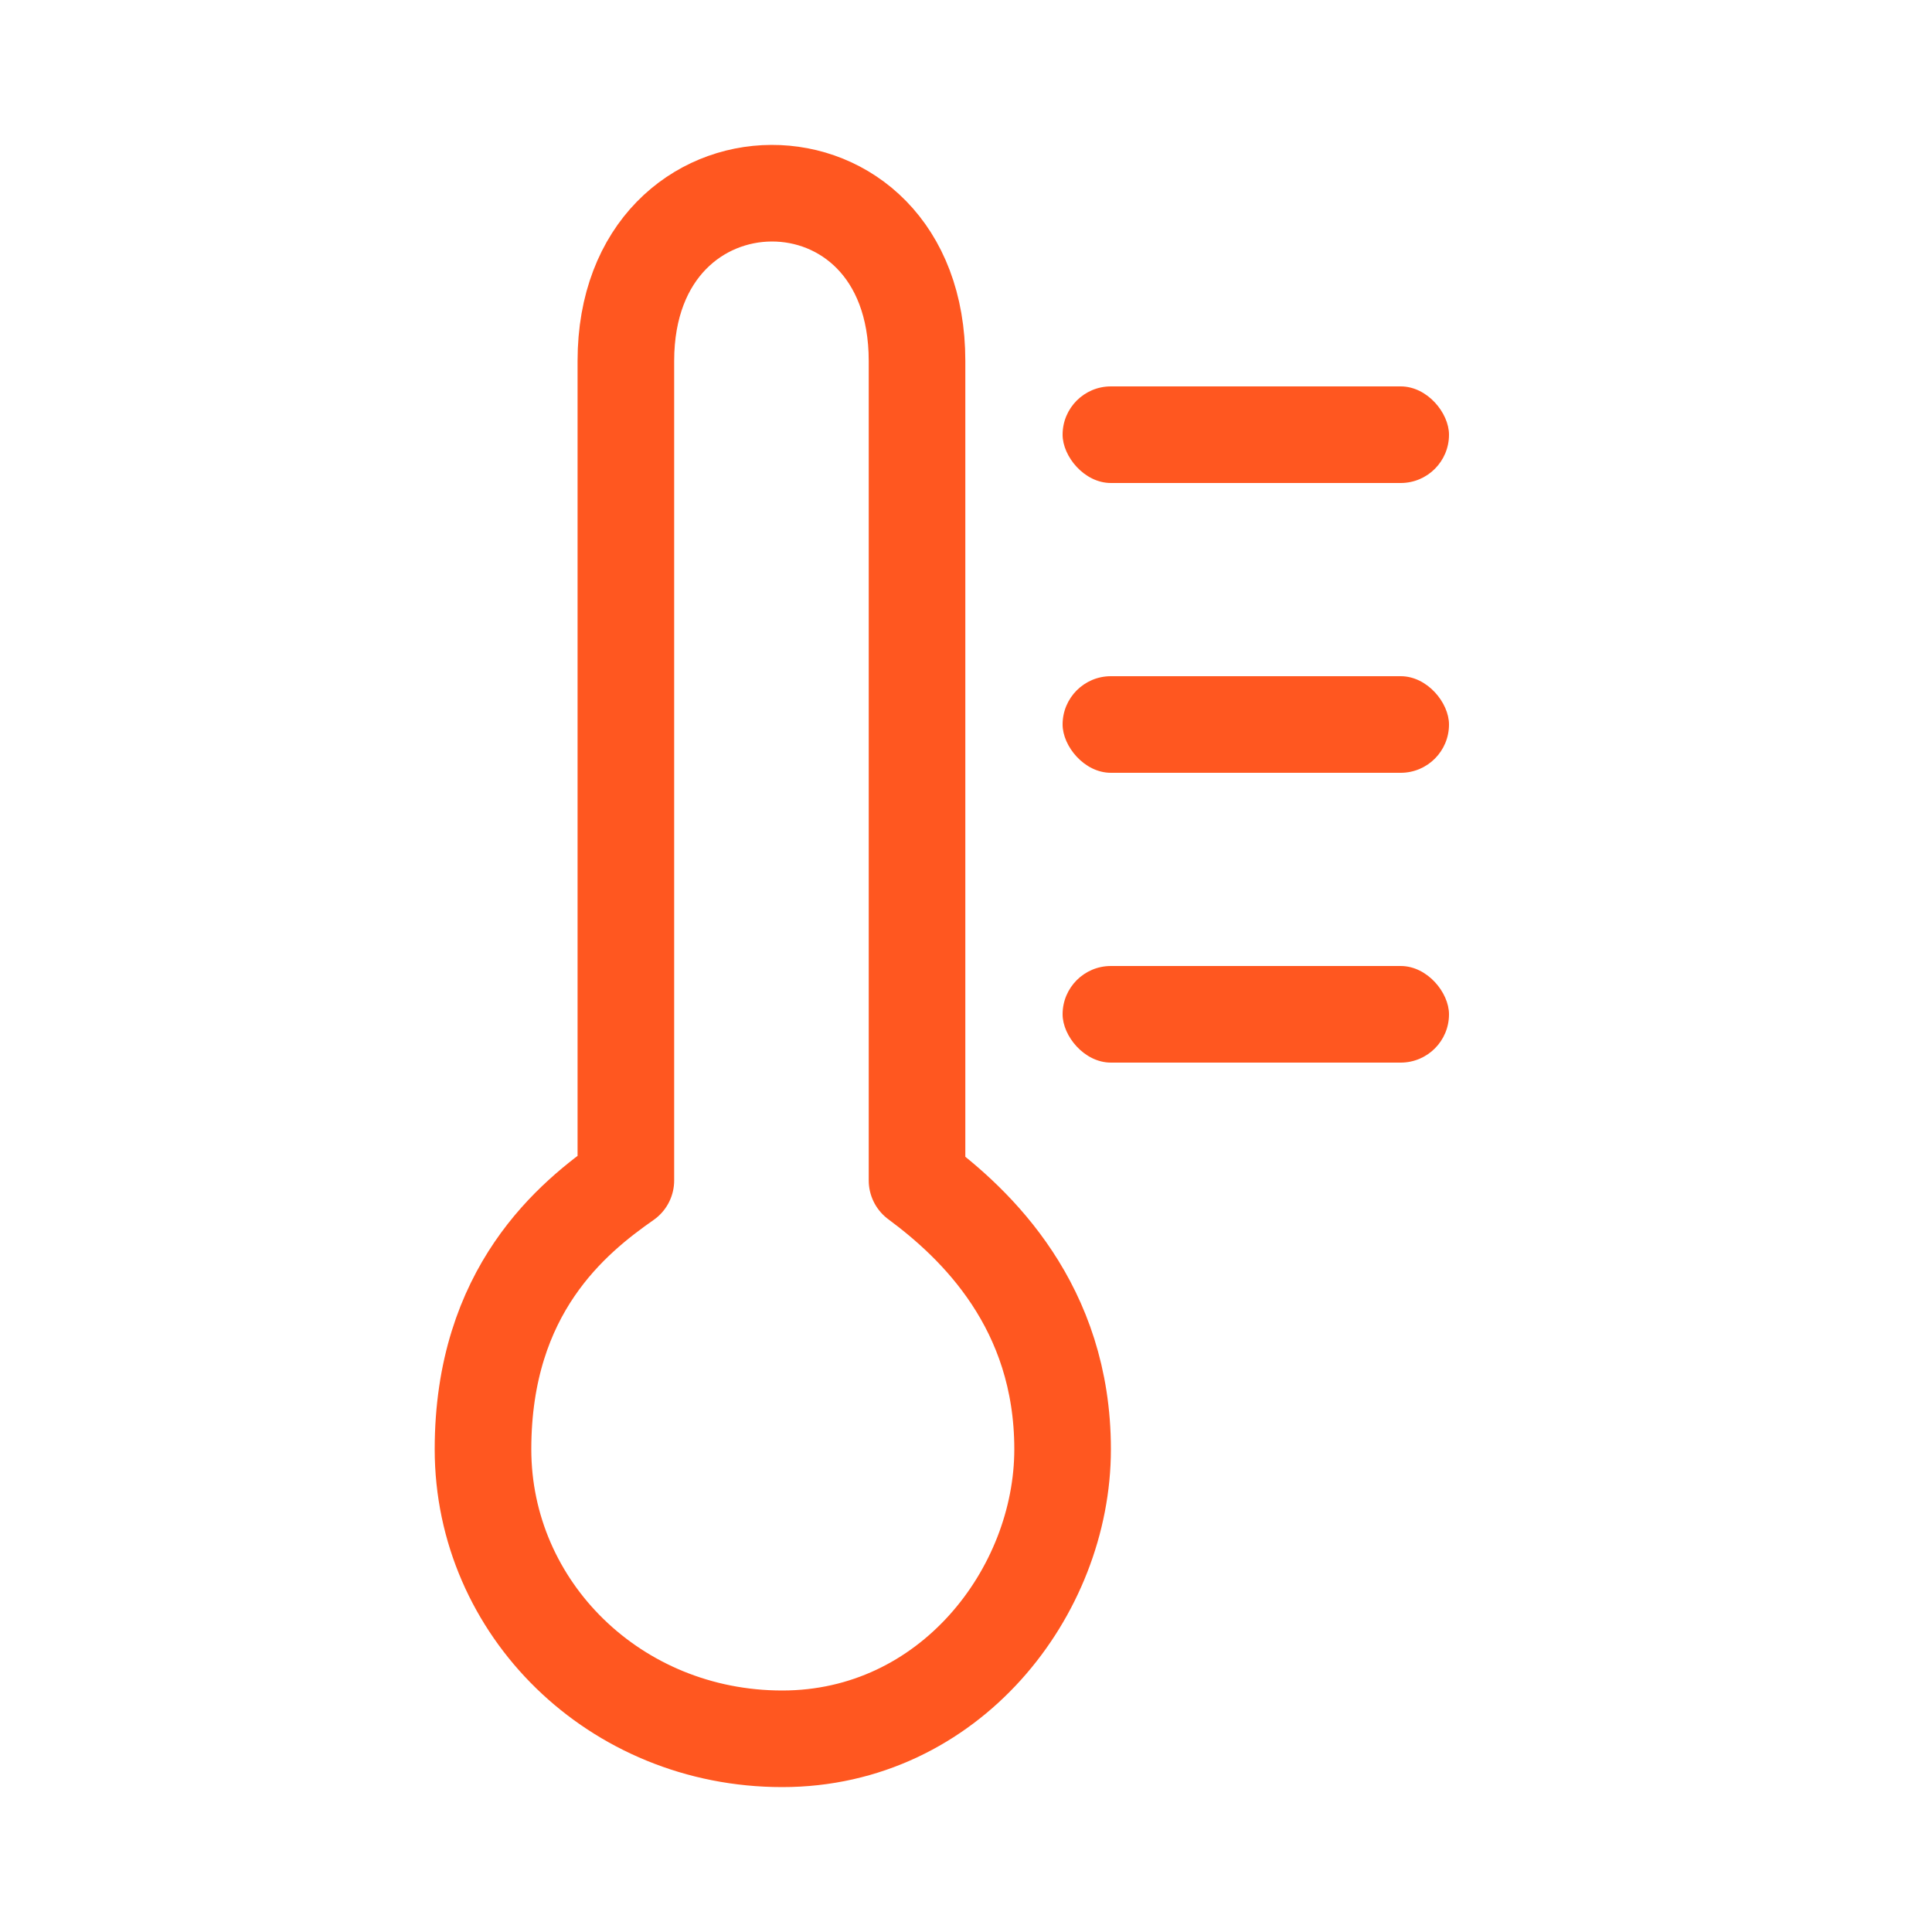
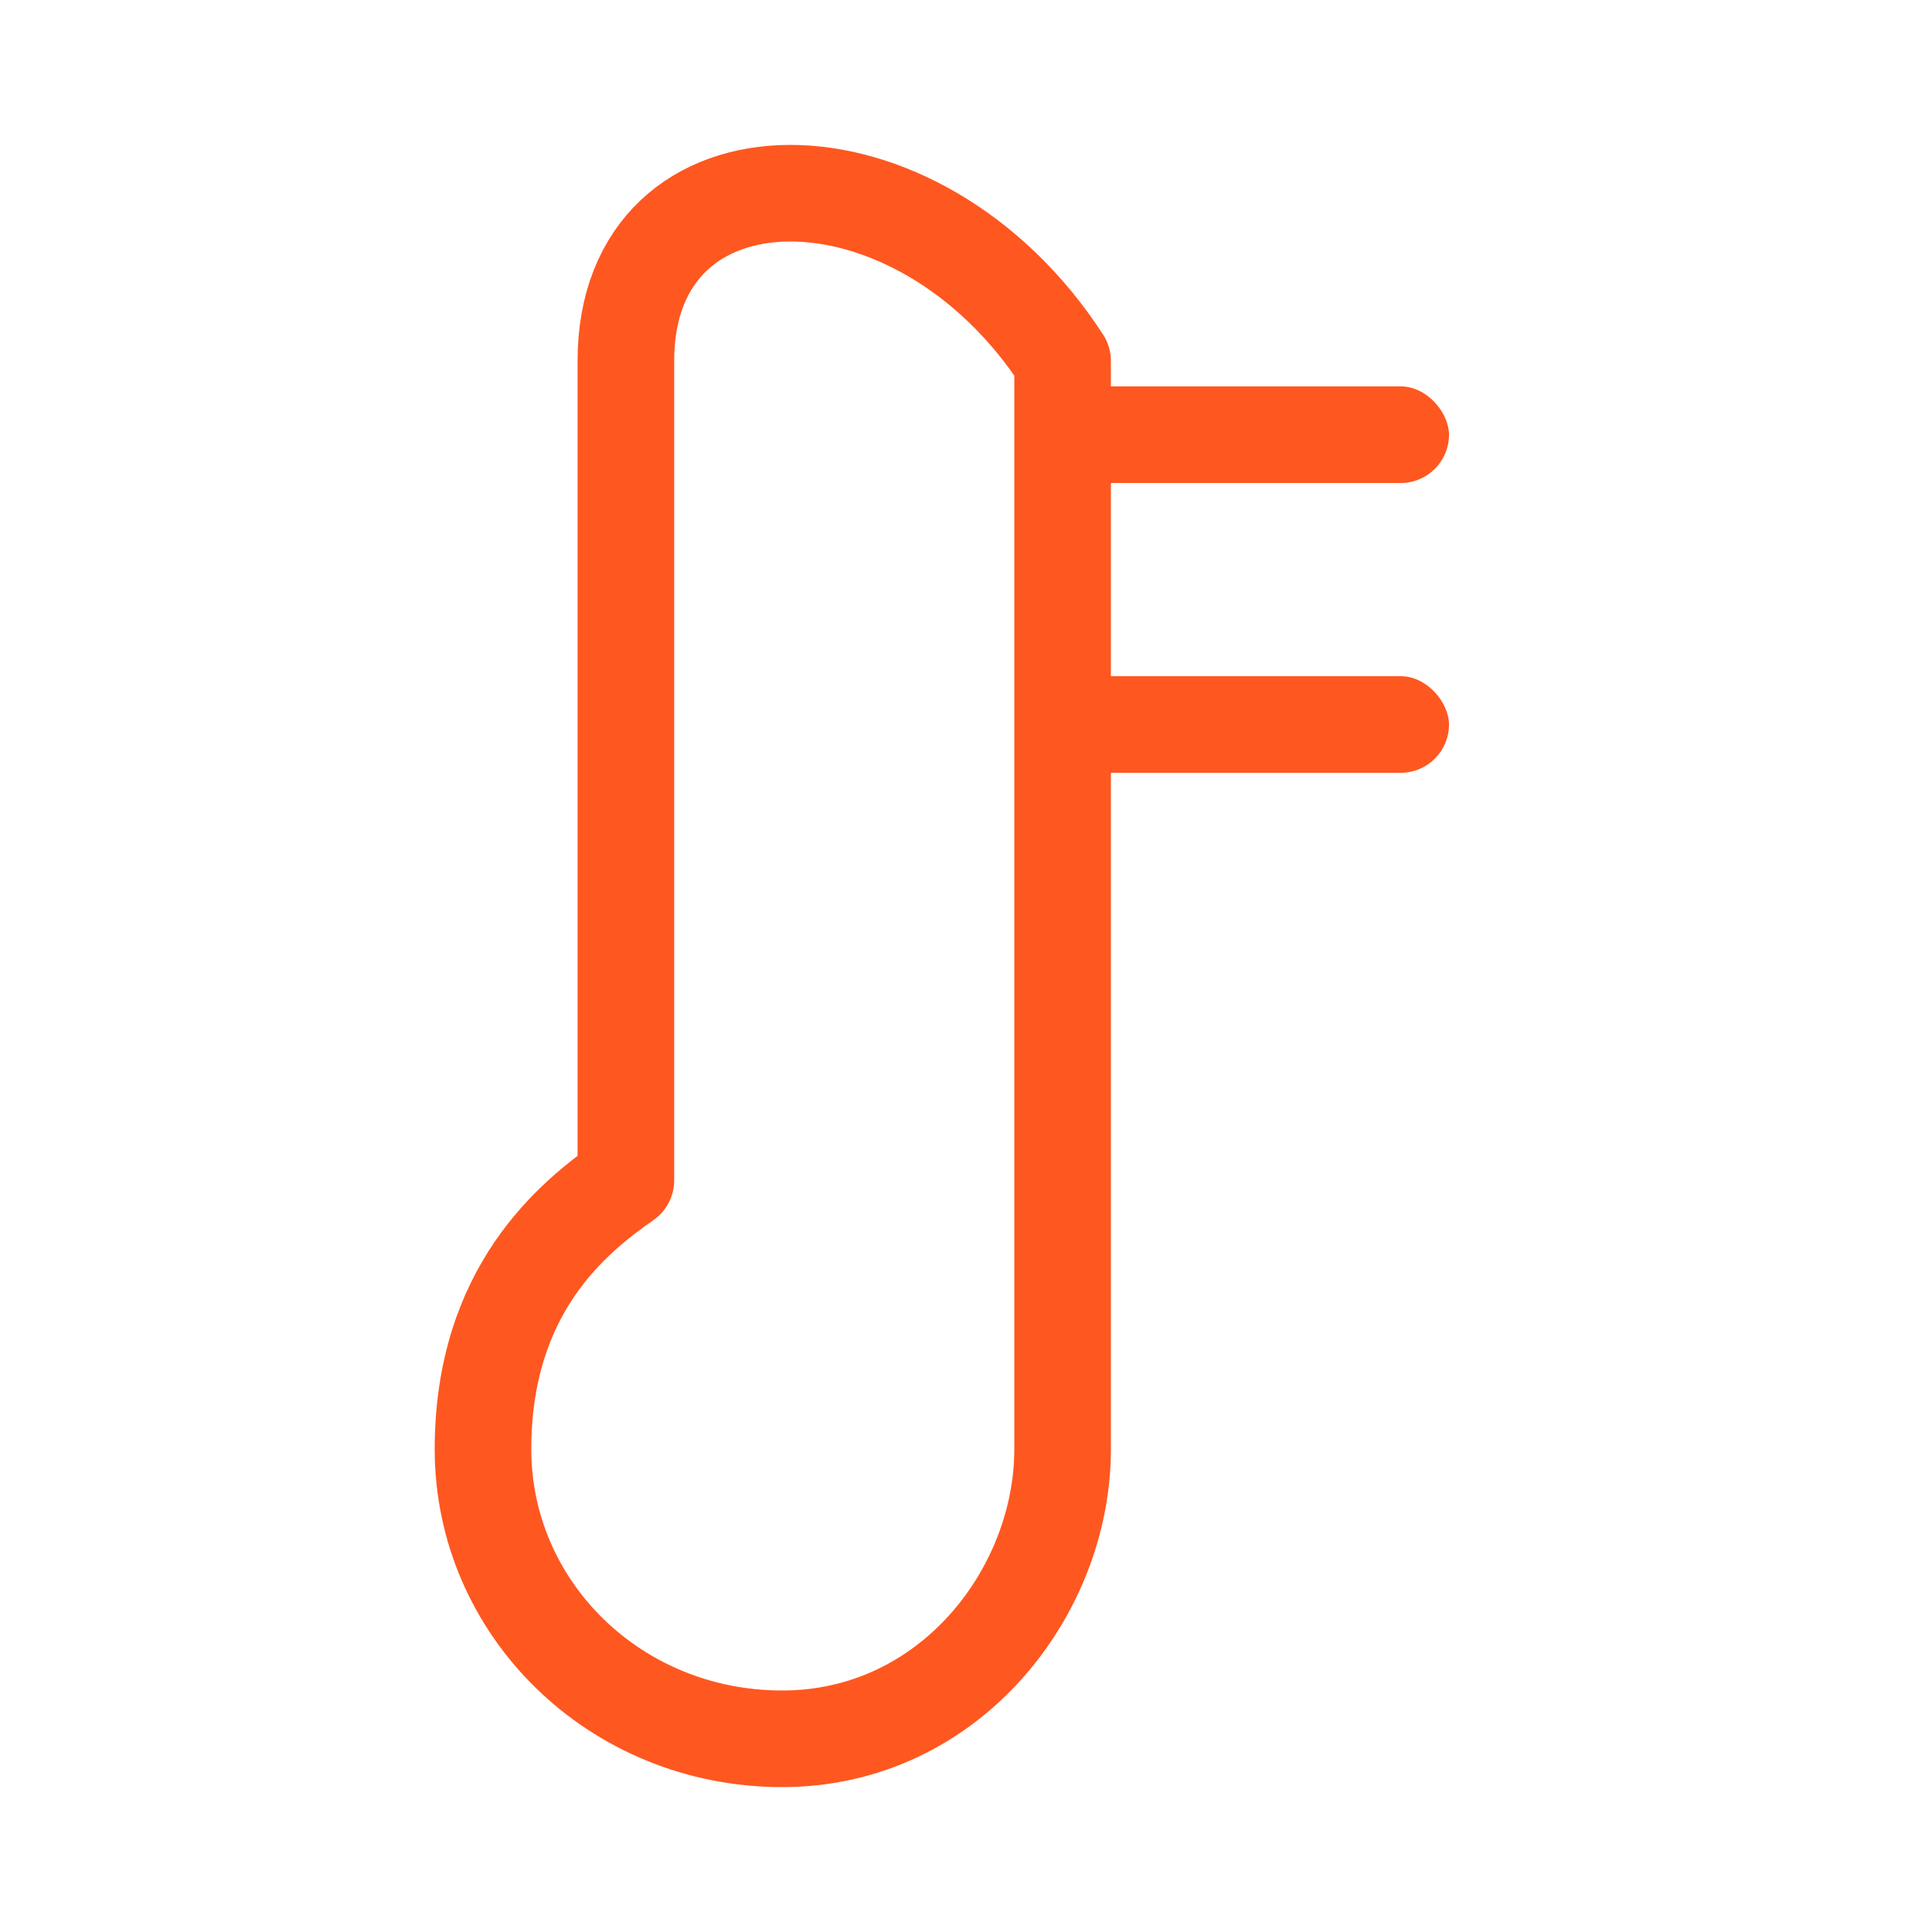
<svg xmlns="http://www.w3.org/2000/svg" width="60" height="60" viewBox="0 0 60 60" fill="none">
-   <path d="M33 45.008C33 40.577 30.321 38.023 28.479 36.659V11.209C28.479 4.224 19.437 4.304 19.437 11.209V36.659C17.791 37.809 15 40.063 15 45.008C15 49.954 19.102 54 24.293 54C29.484 54 33 49.44 33 45.008Z" stroke="#FF5720" stroke-width="3" stroke-linejoin="round" />
+   <path d="M33 45.008V11.209C28.479 4.224 19.437 4.304 19.437 11.209V36.659C17.791 37.809 15 40.063 15 45.008C15 49.954 19.102 54 24.293 54C29.484 54 33 49.44 33 45.008Z" stroke="#FF5720" stroke-width="3" stroke-linejoin="round" />
  <rect x="33" y="12" width="12" height="3" rx="1.5" fill="#FF5720" />
  <rect x="33" y="21" width="12" height="3" rx="1.5" fill="#FF5720" />
-   <rect x="33" y="30" width="12" height="3" rx="1.5" fill="#FF5720" />
</svg>